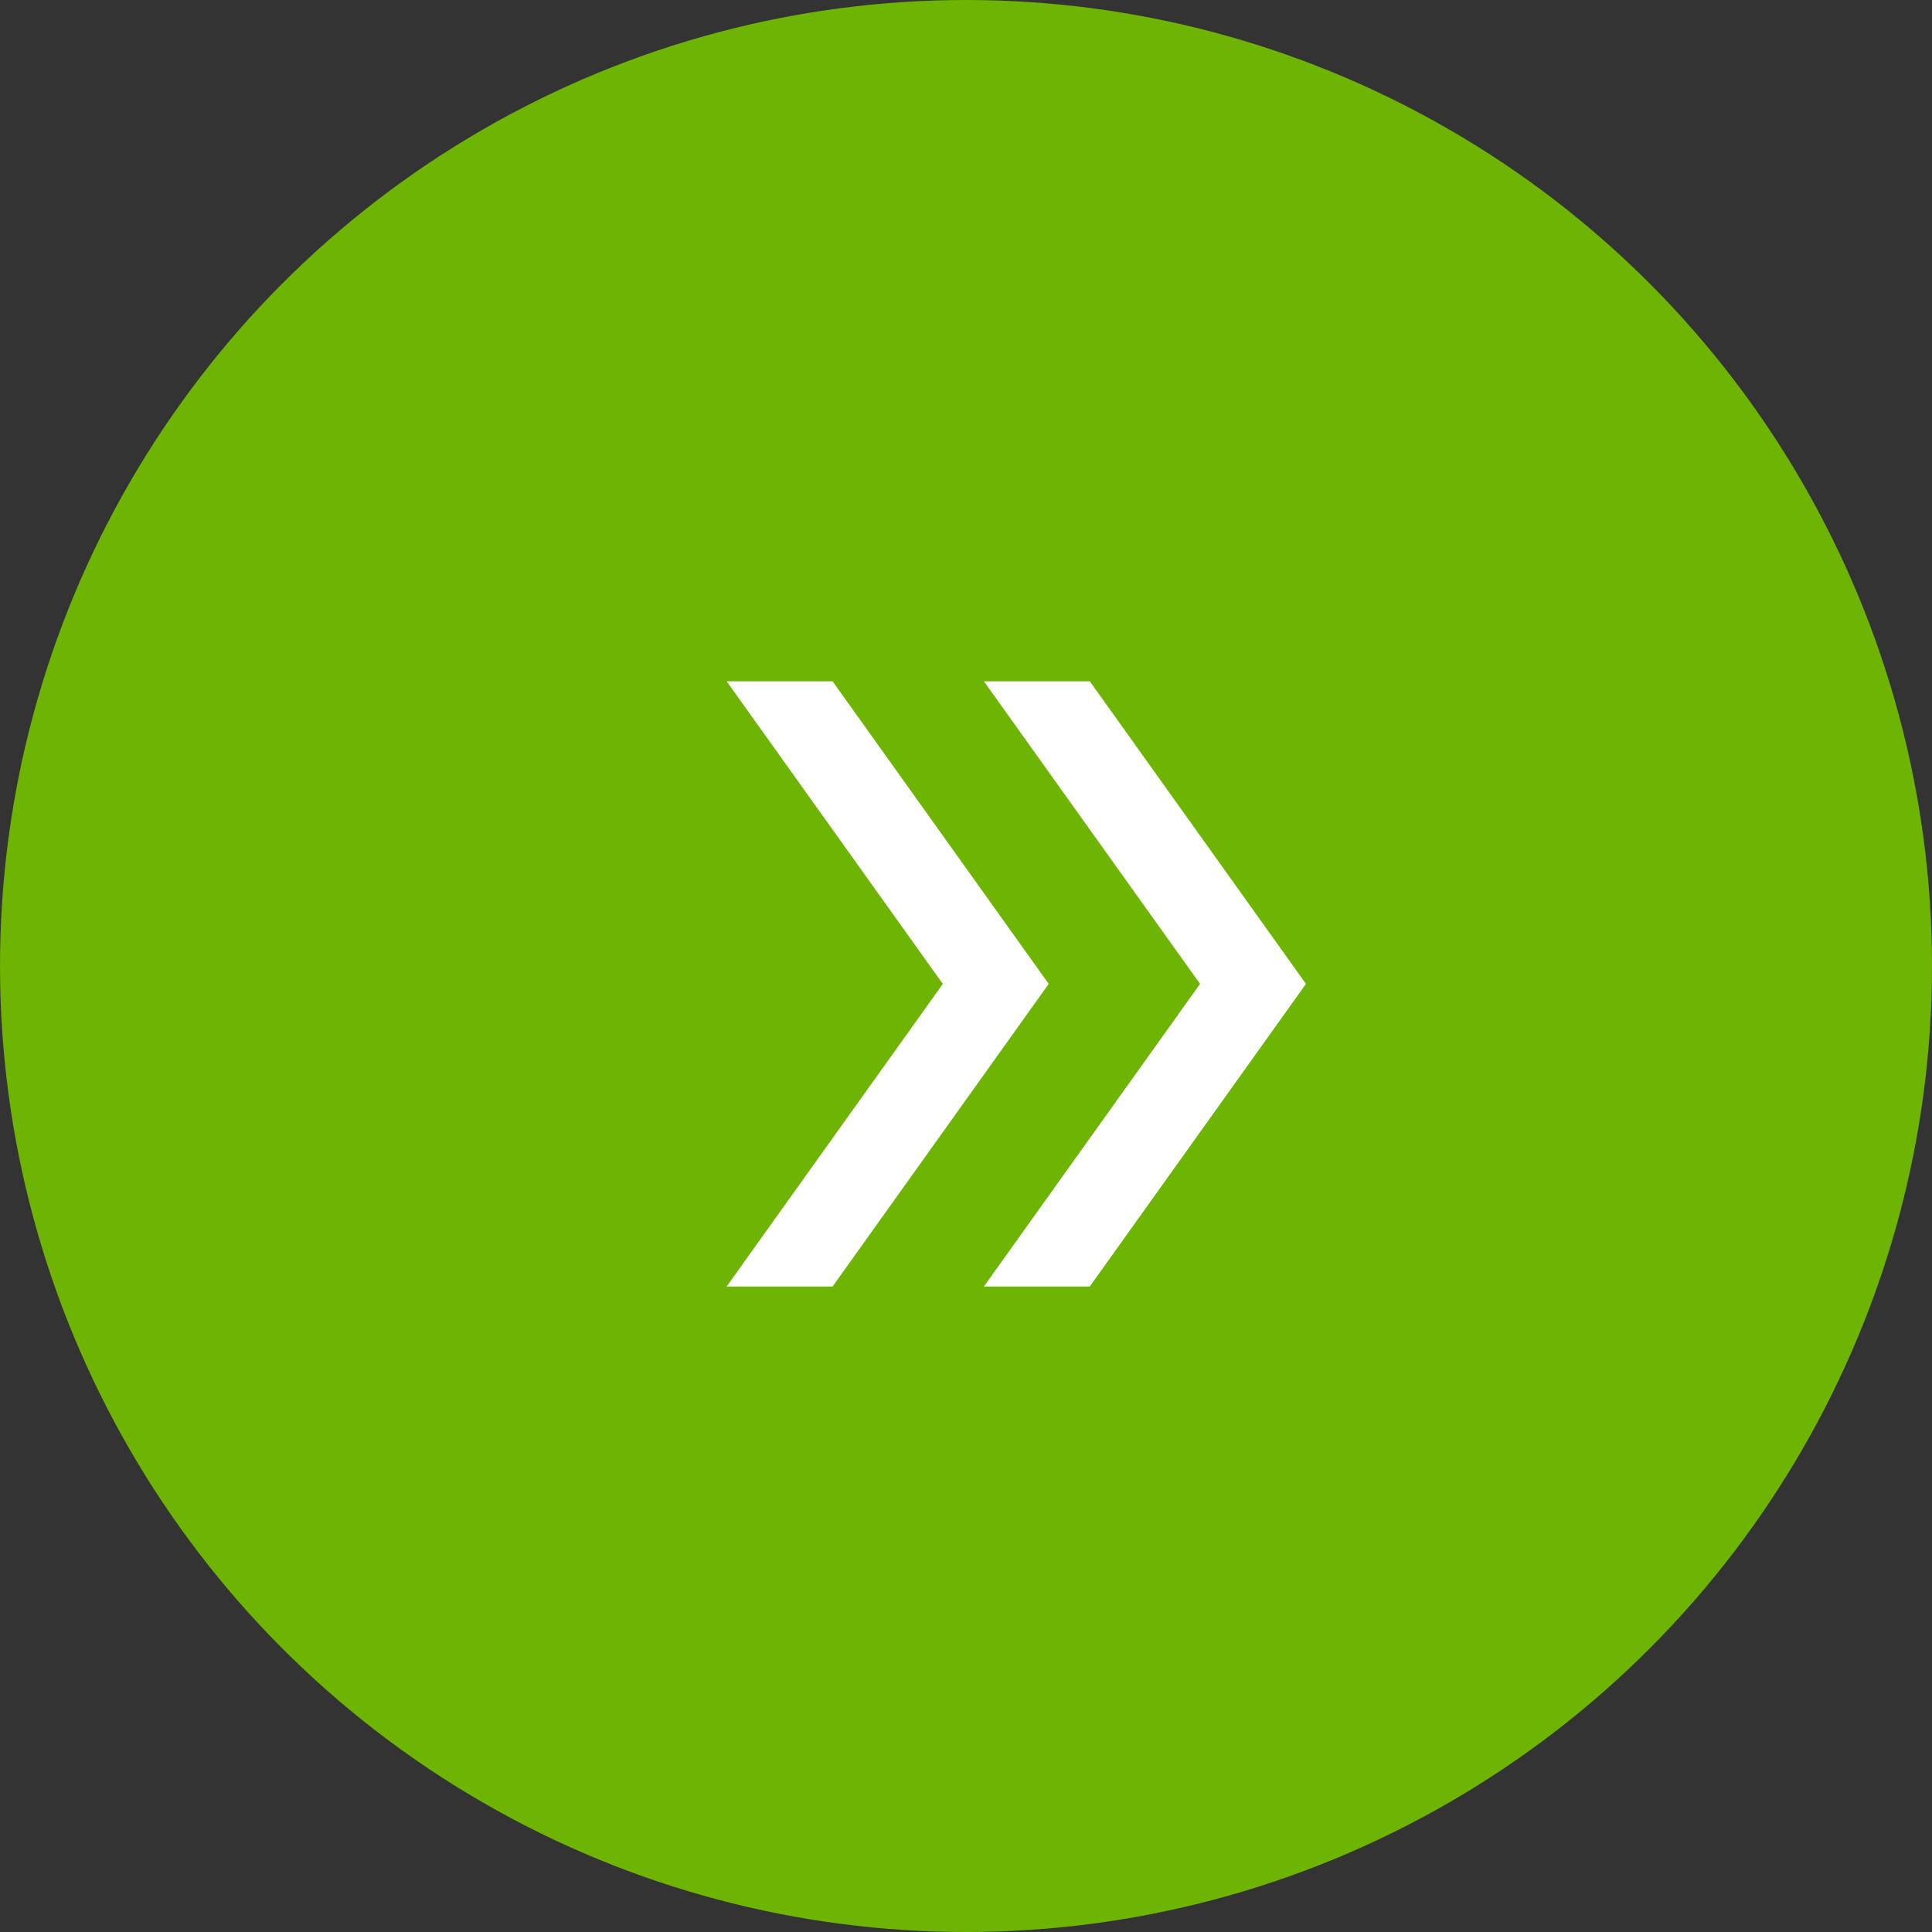
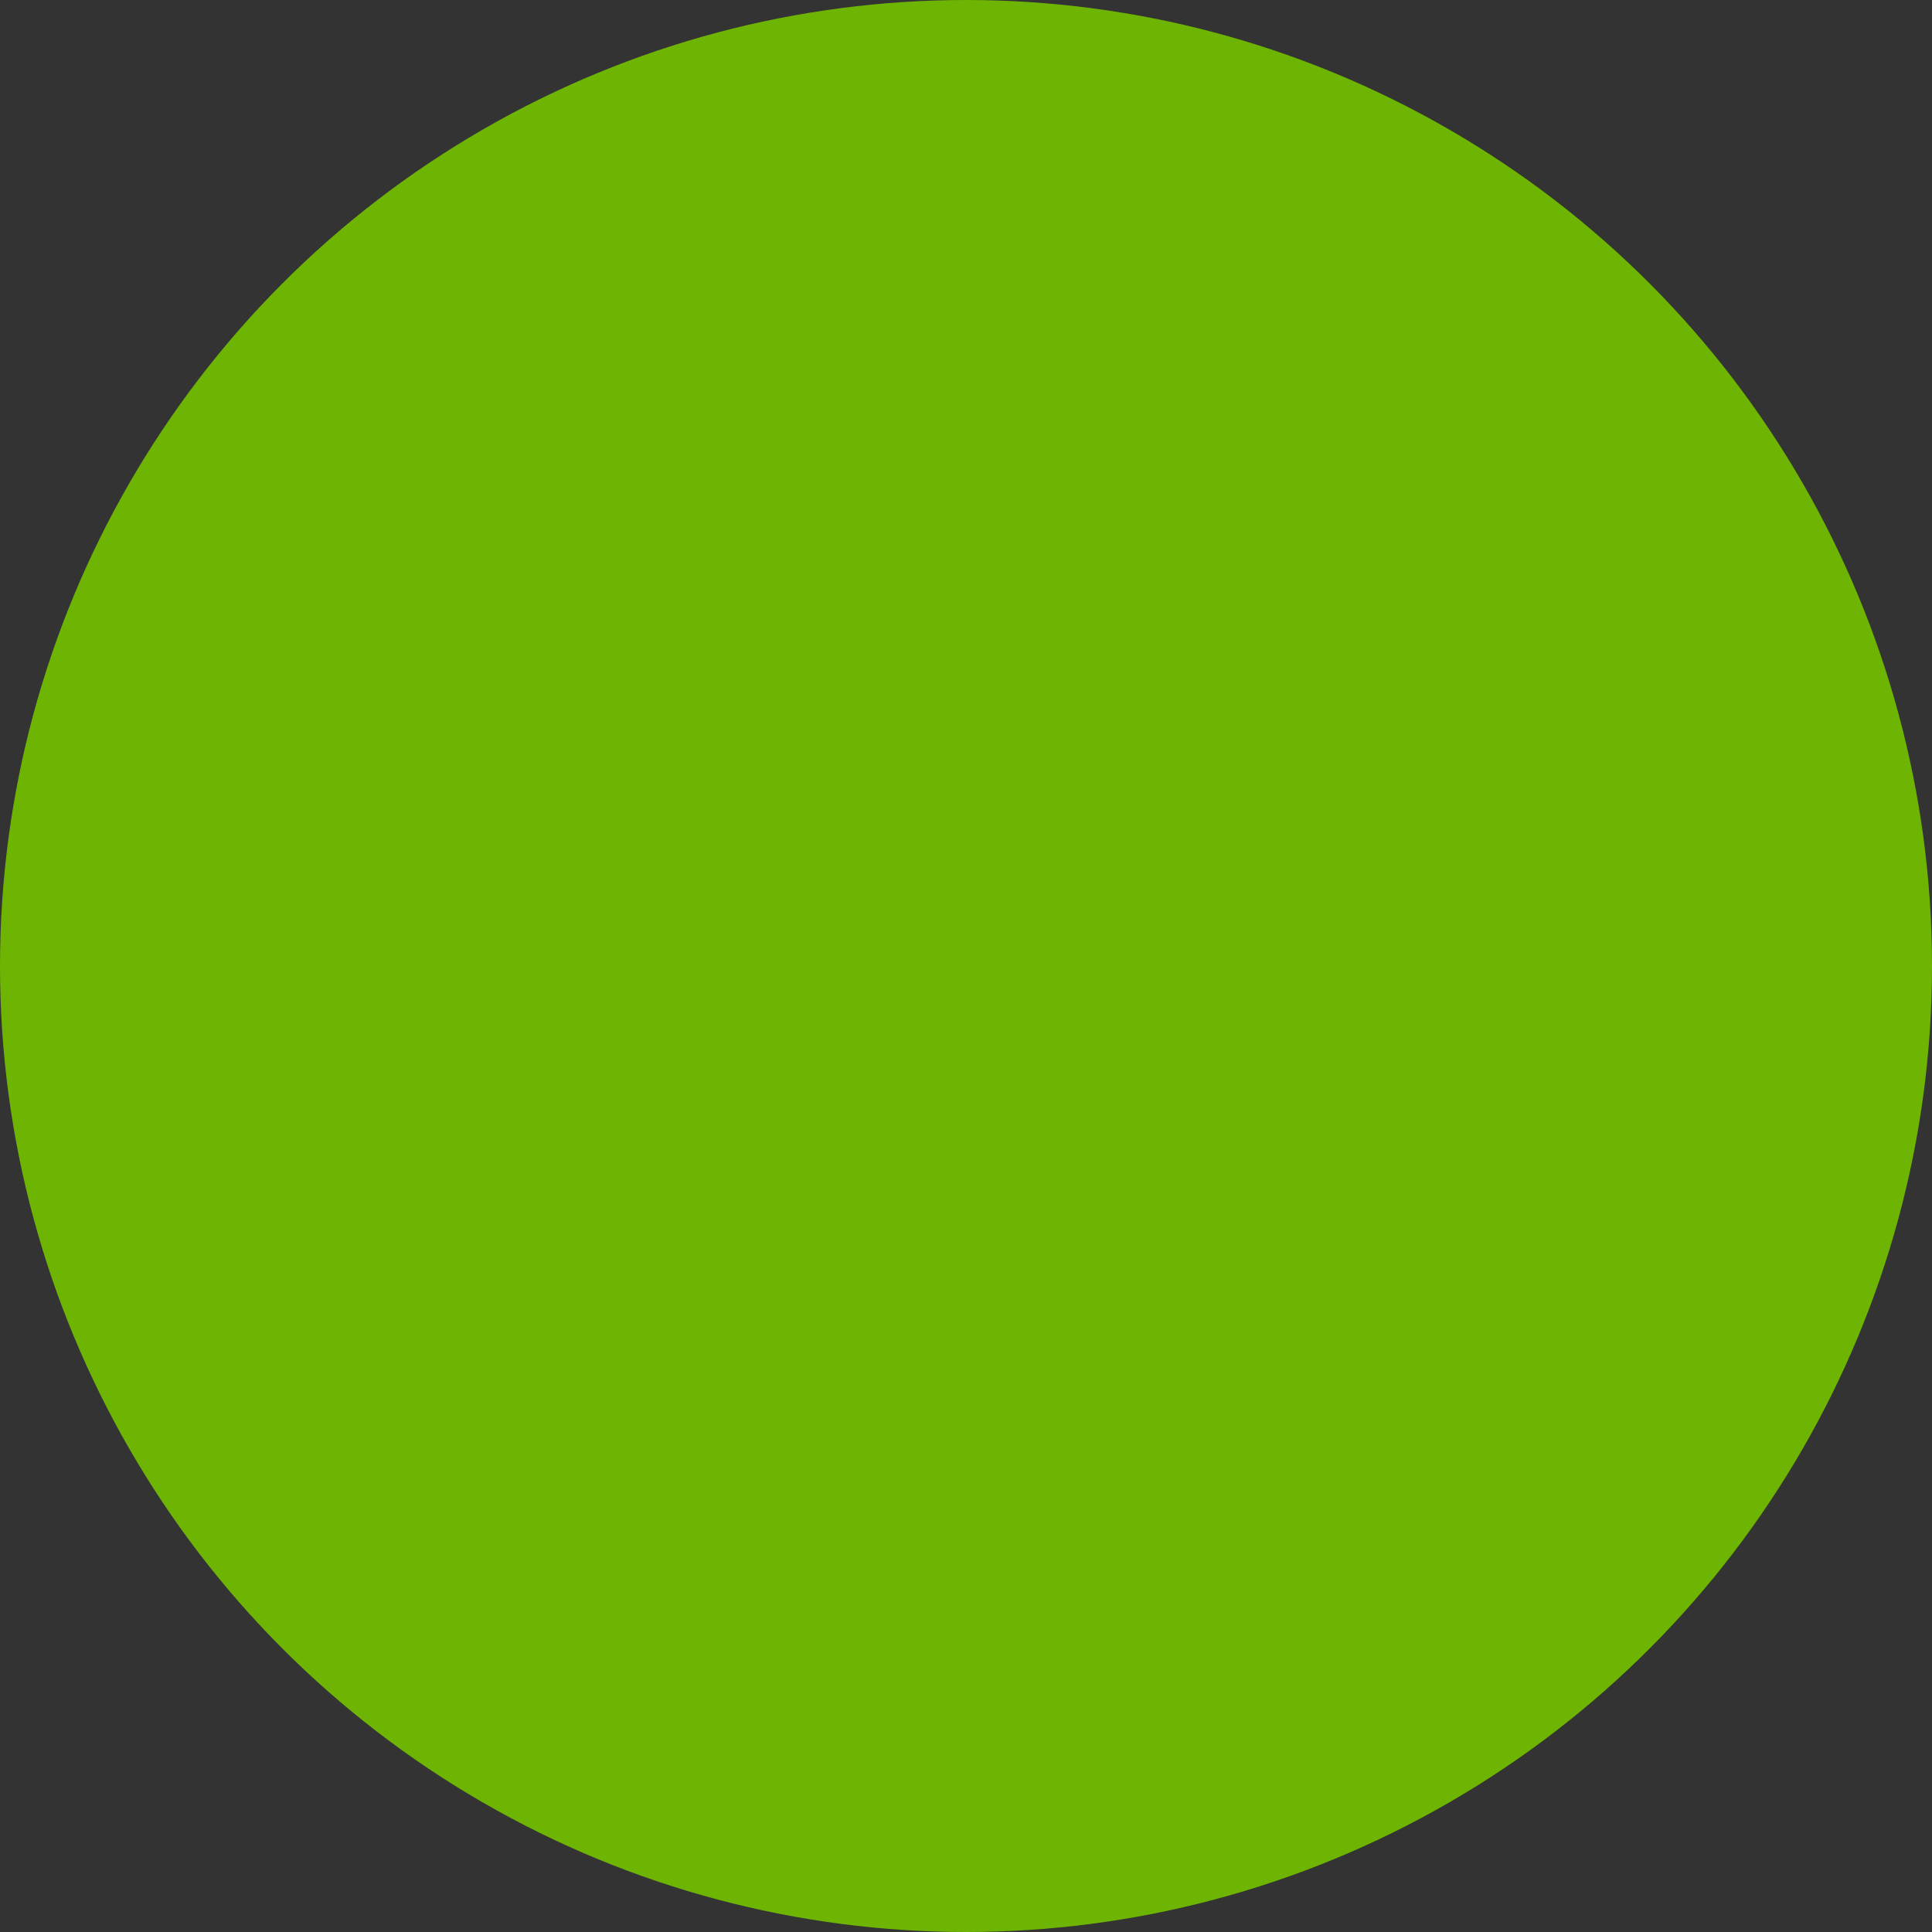
<svg xmlns="http://www.w3.org/2000/svg" width="54" height="54" viewBox="0 0 54 54" fill="none">
  <rect x="0" y="0" width="54" height="54" fill="#333333" stroke="none" />
  <circle cx="27" cy="27" r="27" fill="#6EB402" />
-   <path d="M20.31 35.958L26.352 27.5L20.31 19.042H23.271L29.312 27.5L23.271 35.958H20.31ZM27.5 35.958L33.542 27.5L27.5 19.042H30.46L36.502 27.5L30.46 35.958H27.5Z" fill="white" />
</svg>